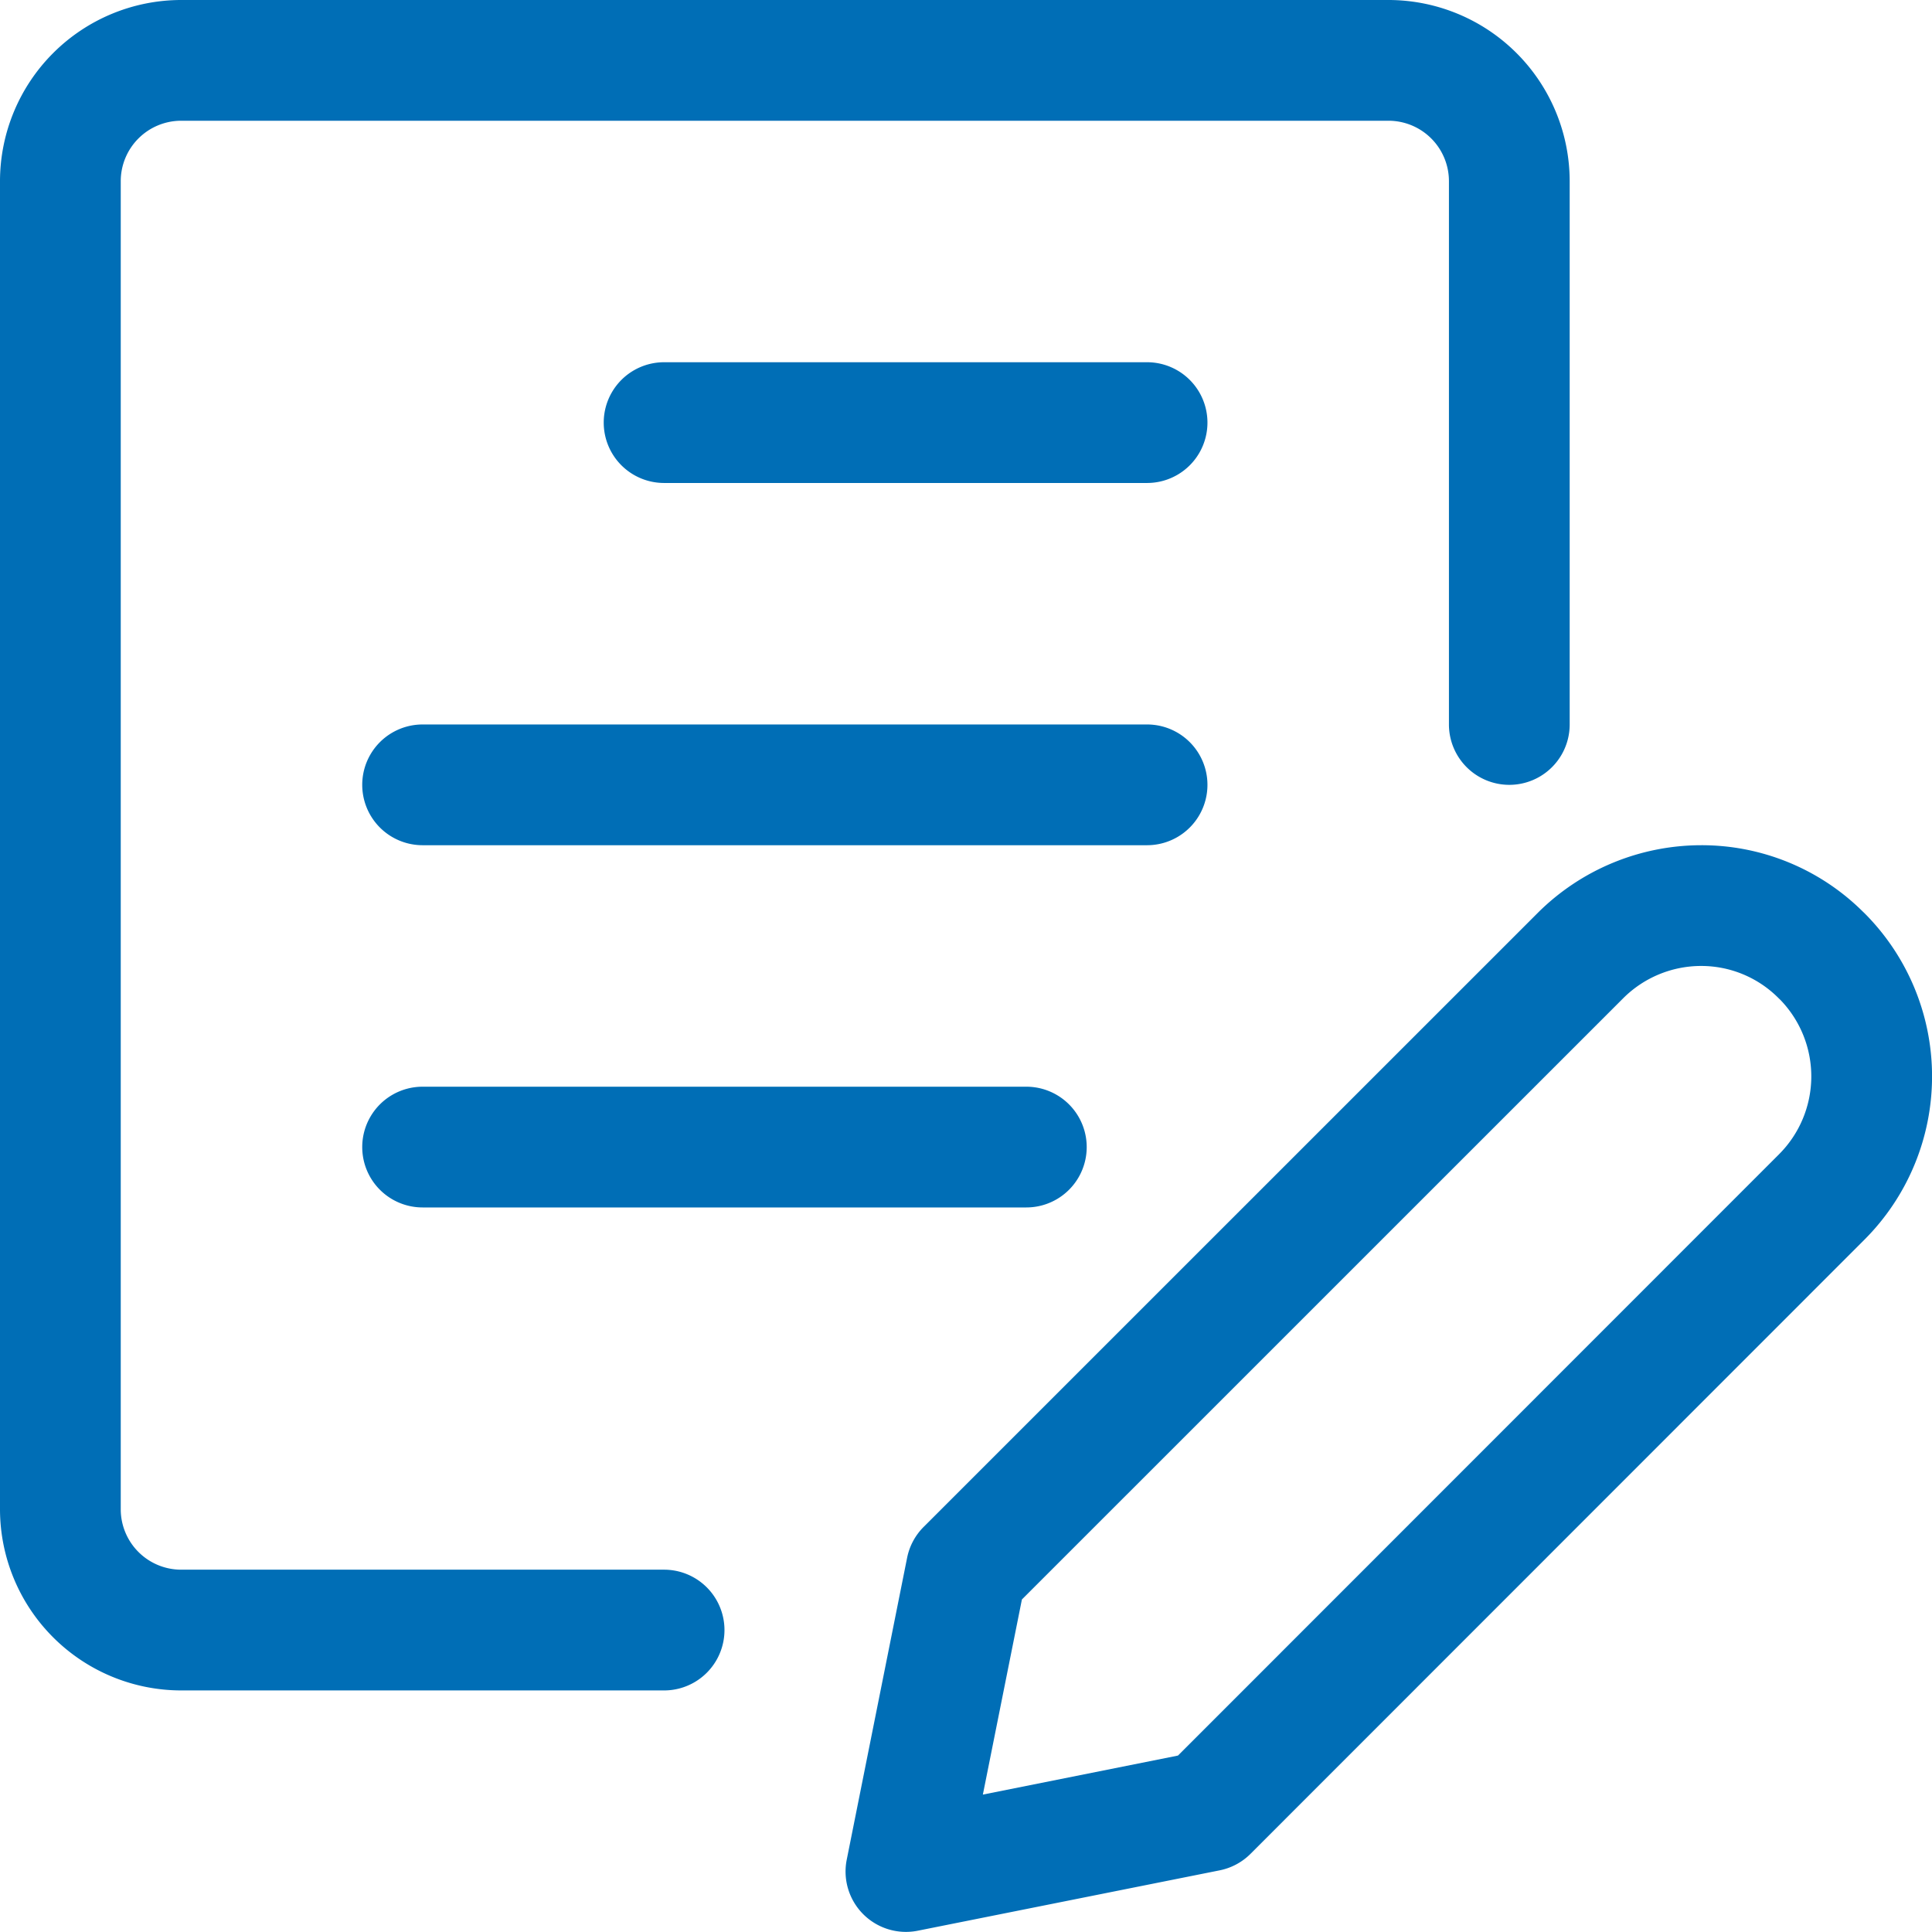
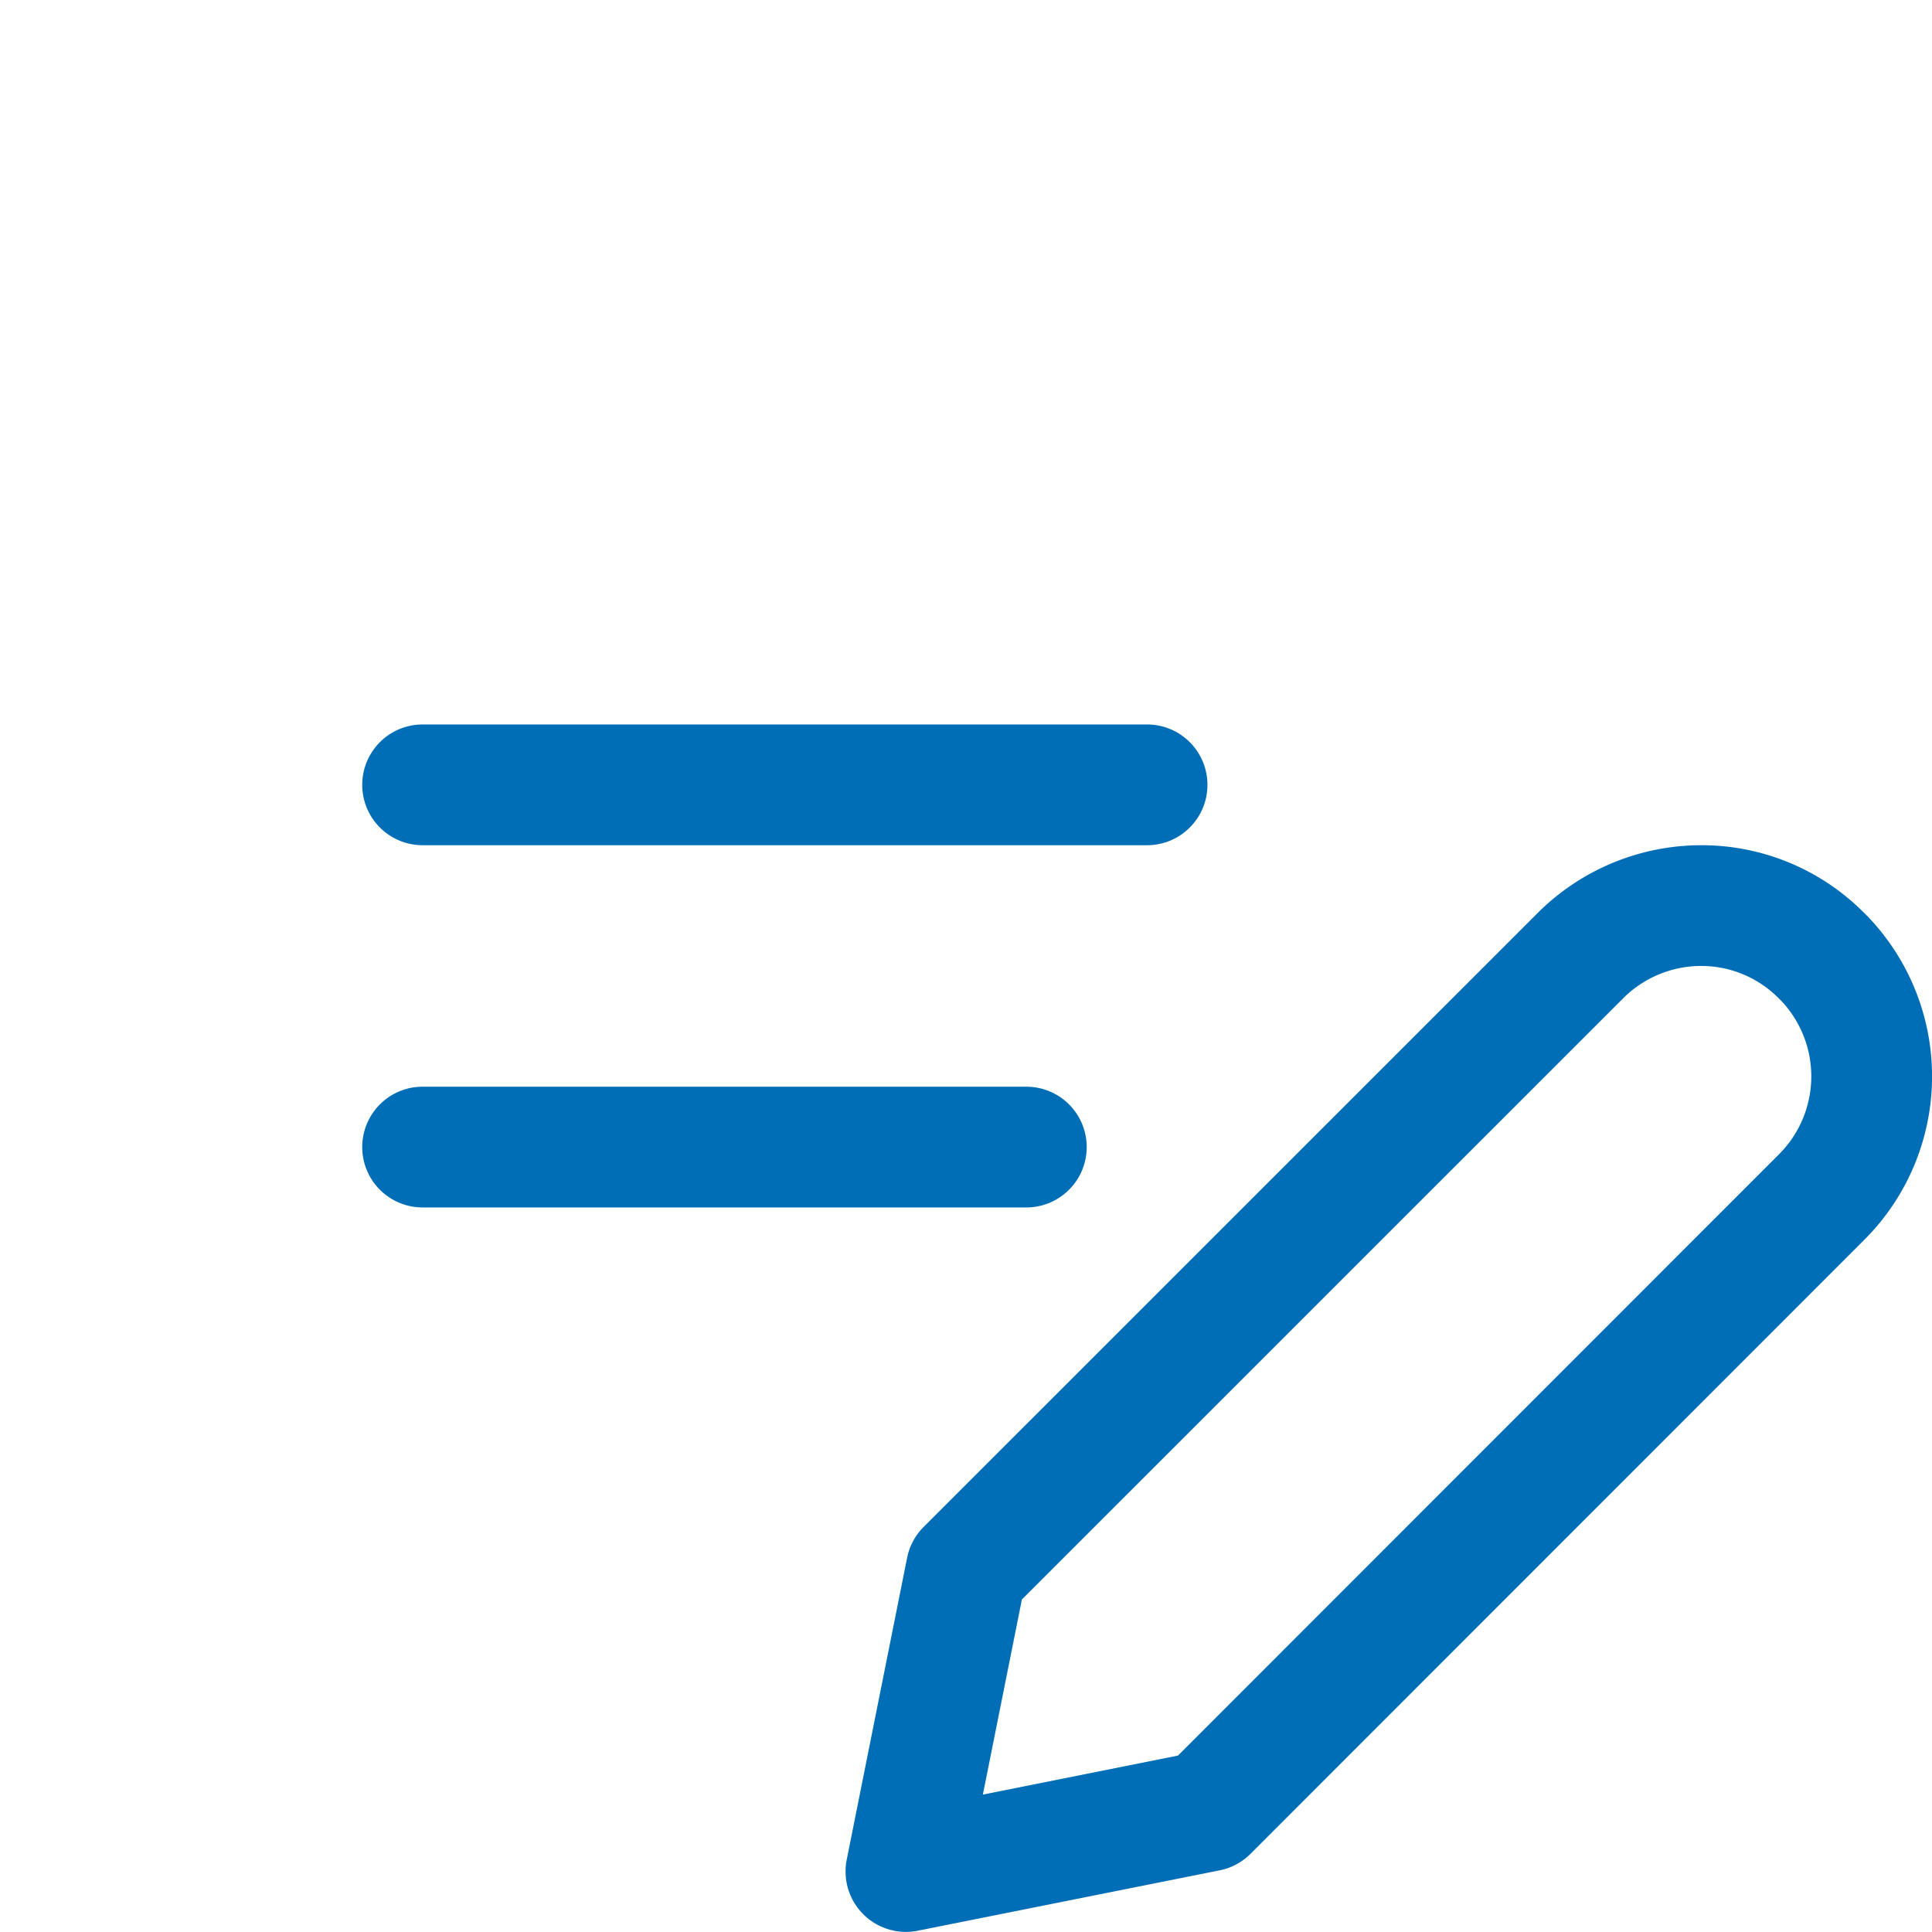
<svg xmlns="http://www.w3.org/2000/svg" width="24.001" height="24" viewBox="0 0 24.001 24">
  <g transform="translate(-400.996 -94)">
    <path d="M422.126,104.5a2.843,2.843,0,0,1,2.011.824l.025.024a2.869,2.869,0,0,1-.005,4.053l-7.626,7.629a.75.75,0,0,1-.383.205l-3.75.75a.75.75,0,0,1-.883-.883l.75-3.75a.75.75,0,0,1,.205-.383l7.631-7.63A2.88,2.88,0,0,1,422.126,104.5Zm.987,1.921-.022-.021a1.354,1.354,0,0,0-.965-.4,1.371,1.371,0,0,0-.964.4l-7.471,7.47-.485,2.424,2.424-.485,7.466-7.469A1.368,1.368,0,0,0,423.113,106.421Z" fill="#006eb6" />
-     <path d="M409.246,115h-6a2.253,2.253,0,0,1-2.25-2.25V96.25a2.253,2.253,0,0,1,2.25-2.25h15a2.253,2.253,0,0,1,2.25,2.25V103a.75.75,0,0,1-1.5,0V96.25a.751.751,0,0,0-.75-.75h-15a.751.751,0,0,0-.75.75v16.5a.751.751,0,0,0,.75.75h6a.75.75,0,0,1,0,1.5Z" fill="#006eb6" />
-     <path d="M415.246,100h-6a.75.75,0,0,1,0-1.5h6a.75.75,0,0,1,0,1.5Z" fill="#006eb6" />
    <path d="M415.246,104.5h-9a.75.75,0,0,1,0-1.5h9a.75.75,0,0,1,0,1.5Z" fill="#006eb6" />
    <path d="M413.746,109h-7.5a.75.75,0,0,1,0-1.5h7.5a.75.75,0,0,1,0,1.5Z" fill="#006eb6" />
  </g>
</svg>